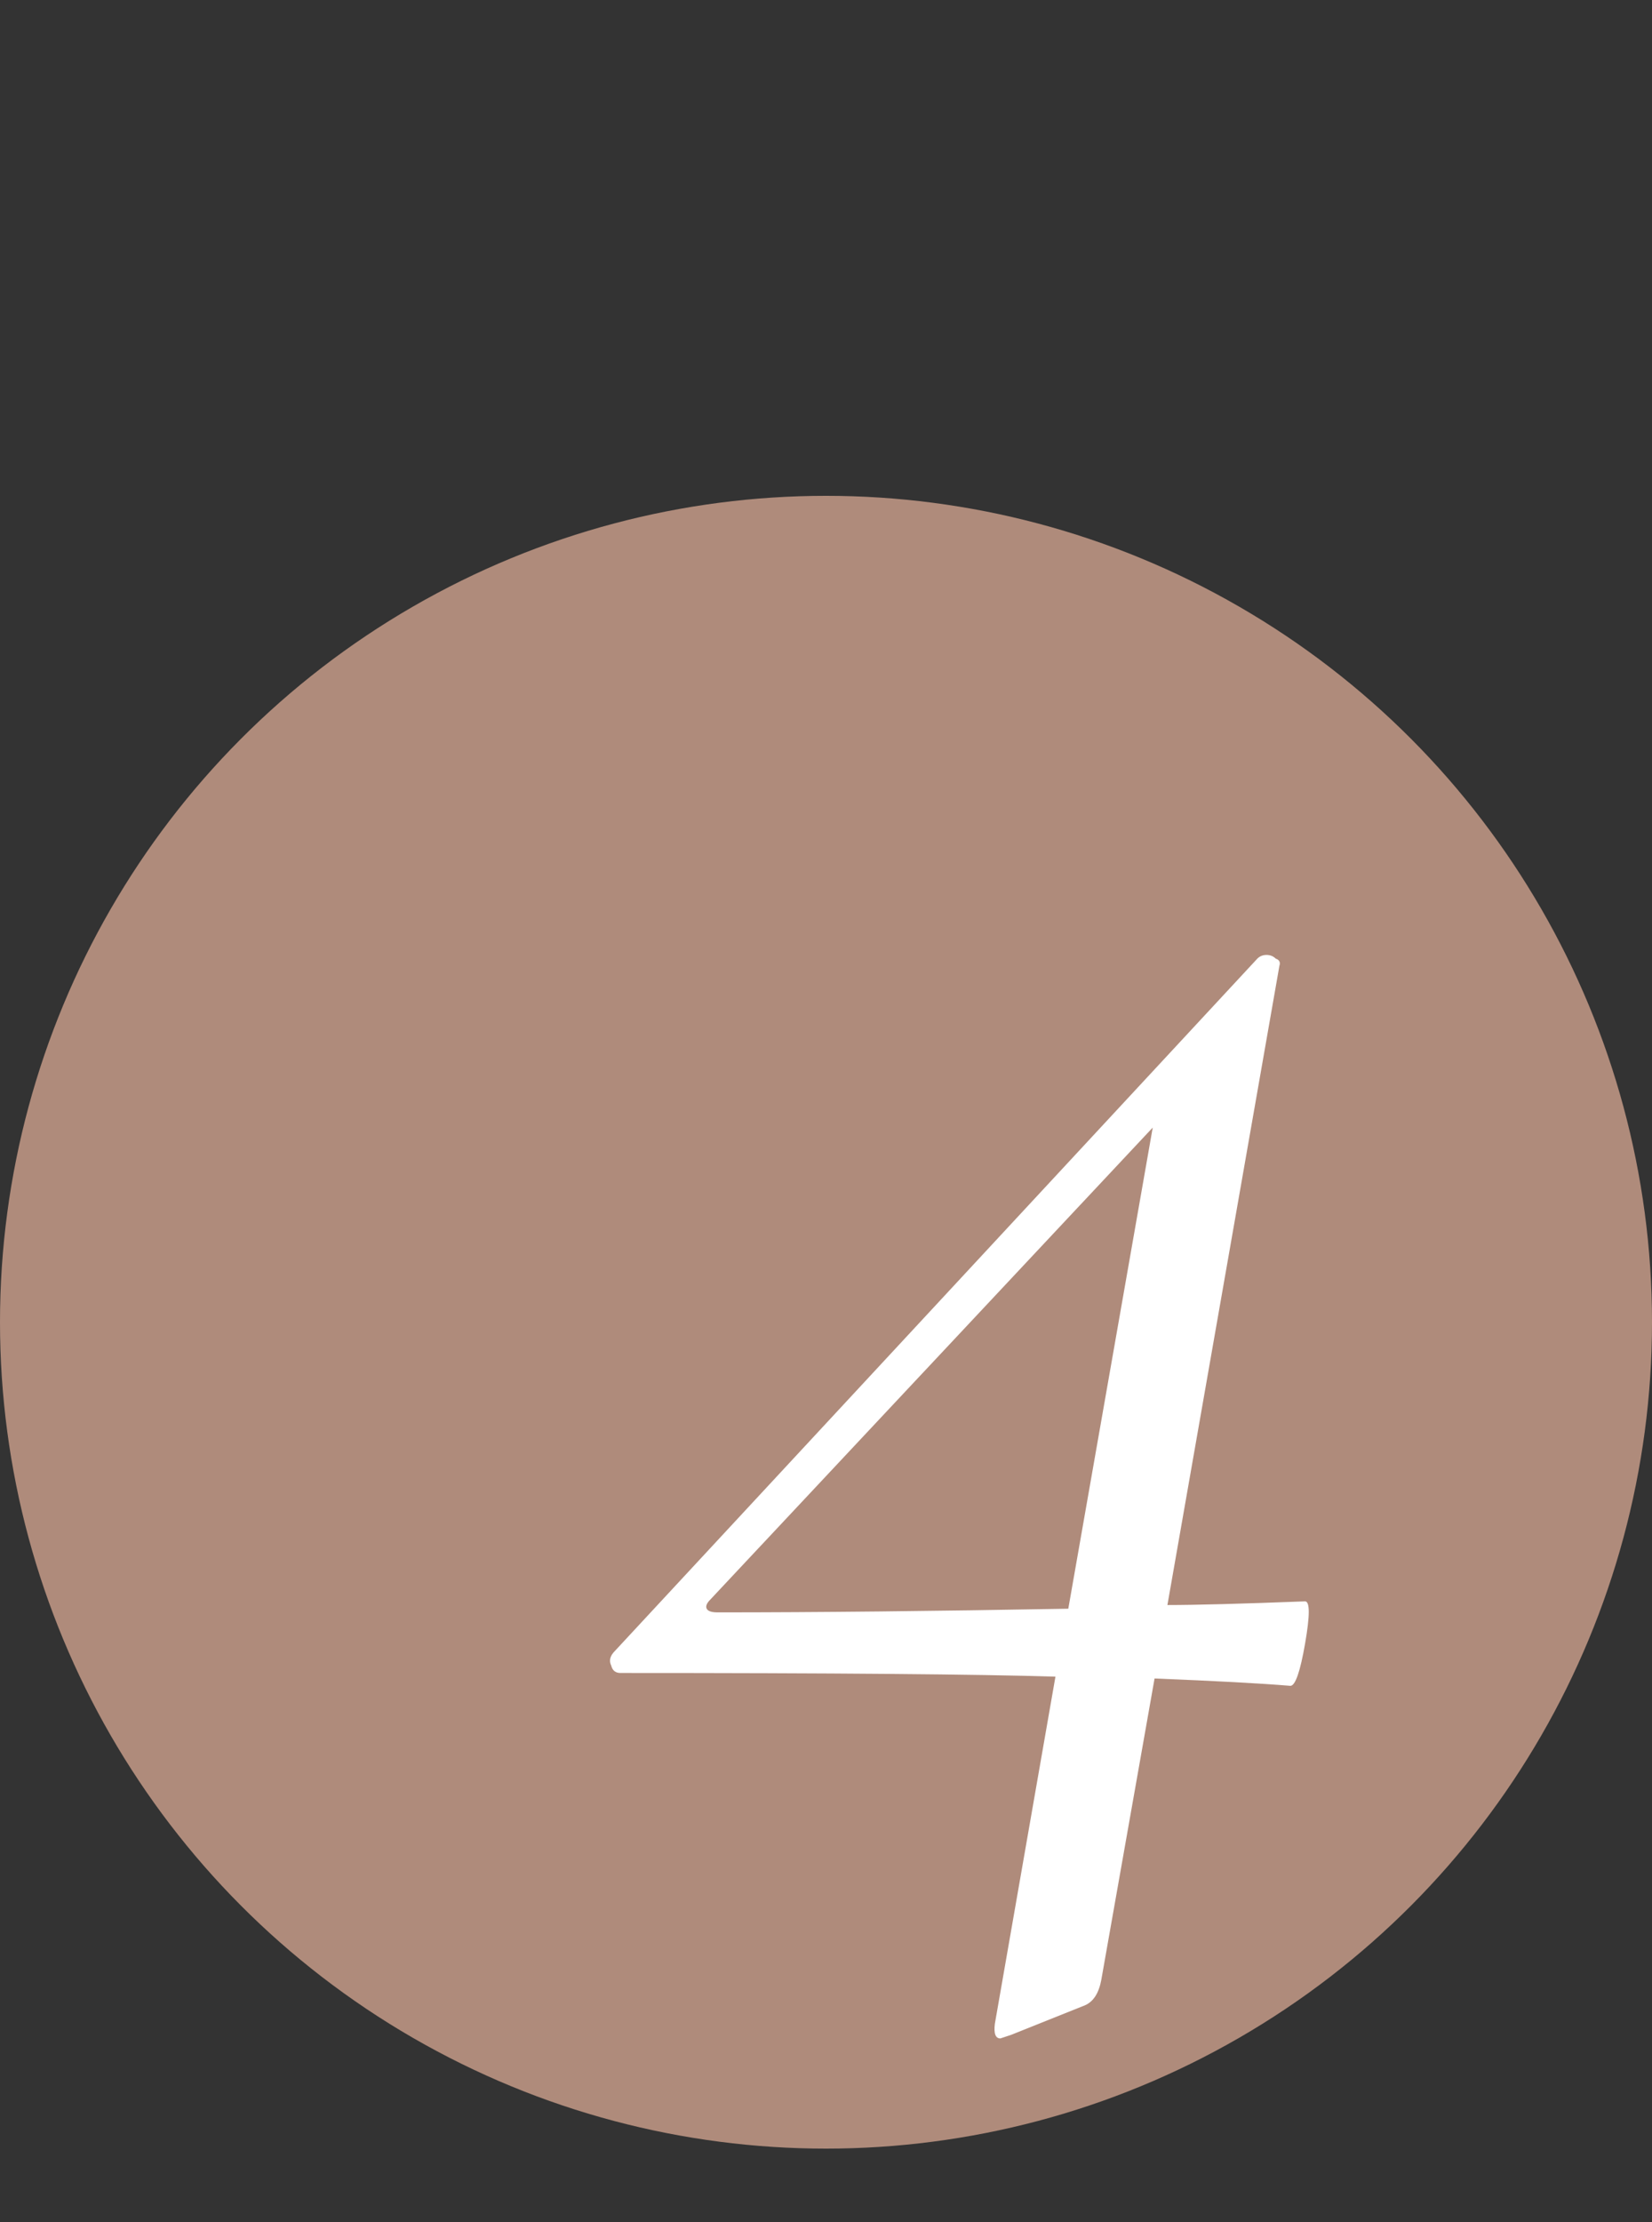
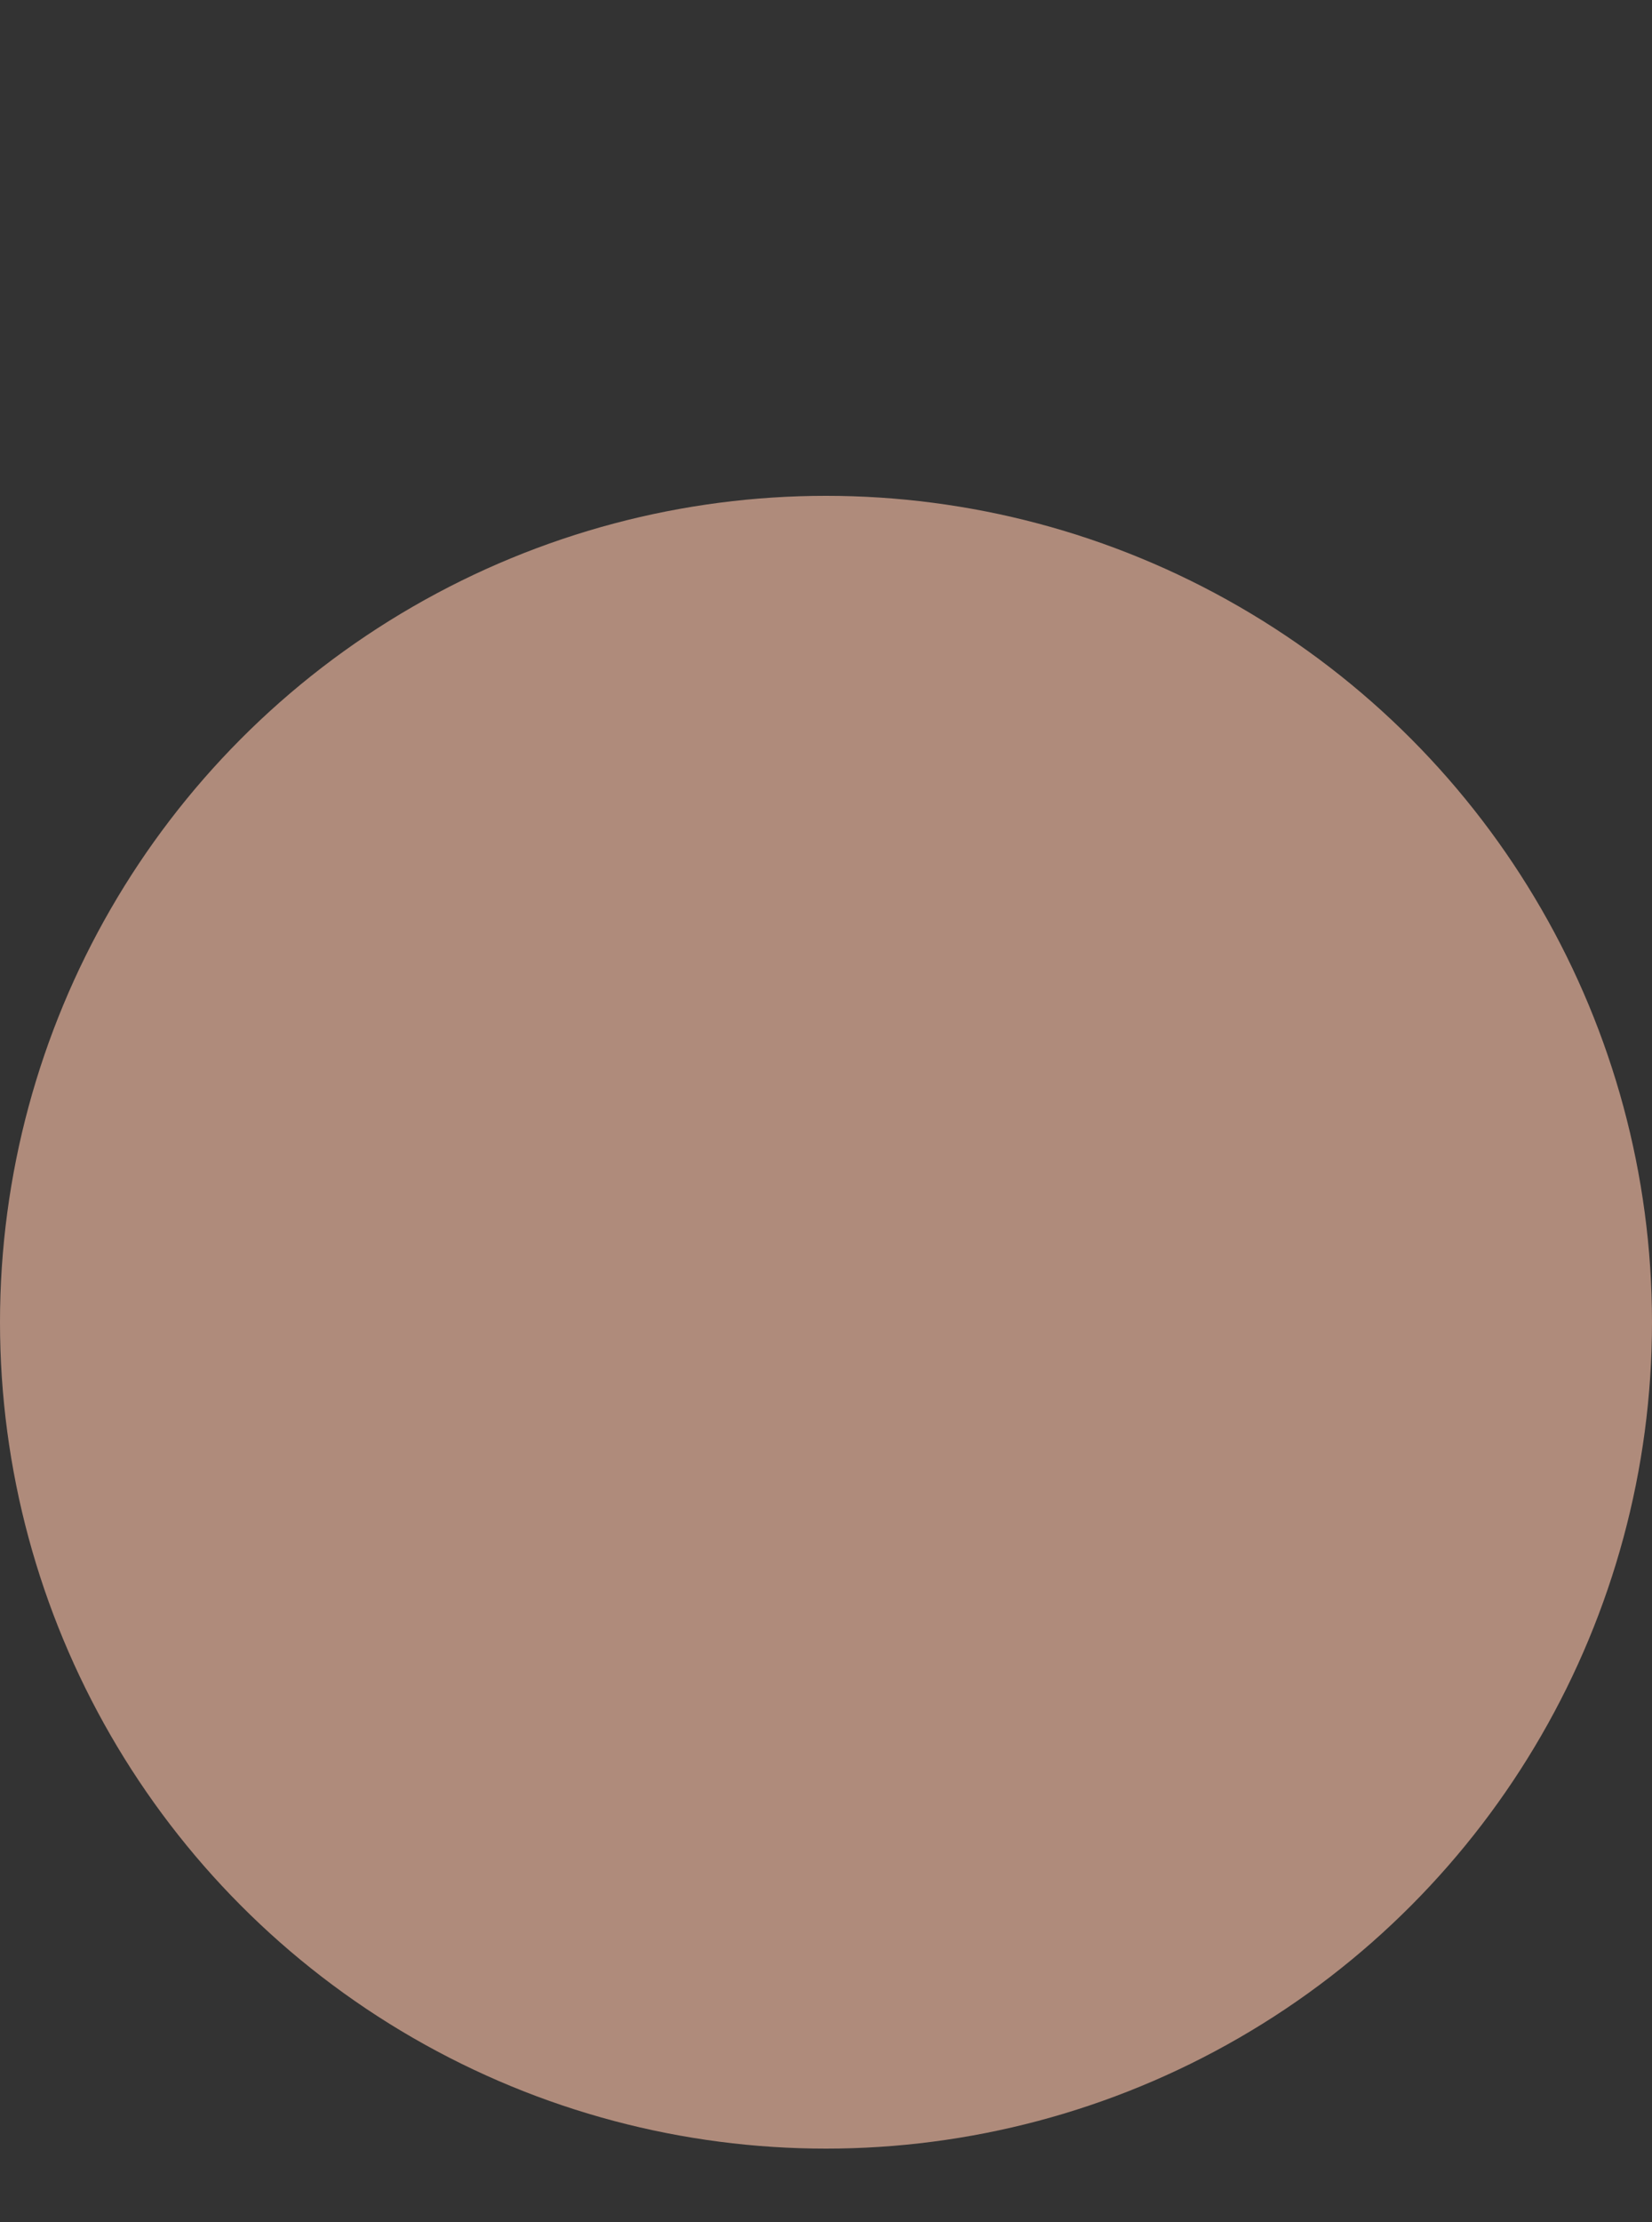
<svg xmlns="http://www.w3.org/2000/svg" width="90" height="121" viewBox="0 0 90 121" fill="none">
  <rect x="0" y="0" width="90" height="121" fill="#333333" stroke="none" />
  <circle cx="45" cy="72" r="45" fill="#AF8B7B" />
-   <path d="M71.1 87.2C71.367 87.2 71.367 87.967 71.1 89.5C70.833 91.033 70.567 91.8 70.3 91.8C68.7 91.667 66.233 91.533 62.9 91.4L60 107.8C59.867 108.533 59.567 109 59.1 109.2L55.1 110.8L54.5 111C54.233 111 54.133 110.733 54.2 110.2L57.5 91.3C53.3 91.167 45.4 91.1 33.8 91.1C33.533 91.1 33.367 90.967 33.3 90.7C33.167 90.433 33.233 90.167 33.5 89.9L68.5 52.2C68.633 52.067 68.8 52 69 52C69.2 52 69.367 52.067 69.5 52.2C69.7 52.267 69.767 52.4 69.7 52.6L63.6 87.4C65.133 87.4 67.633 87.333 71.1 87.2ZM39.1 87.8C44.5 87.8 50.867 87.733 58.2 87.6L62.8 61.4L38.7 87.1C38.5 87.3 38.433 87.467 38.5 87.6C38.567 87.733 38.767 87.8 39.1 87.8Z" fill="white" />
</svg>